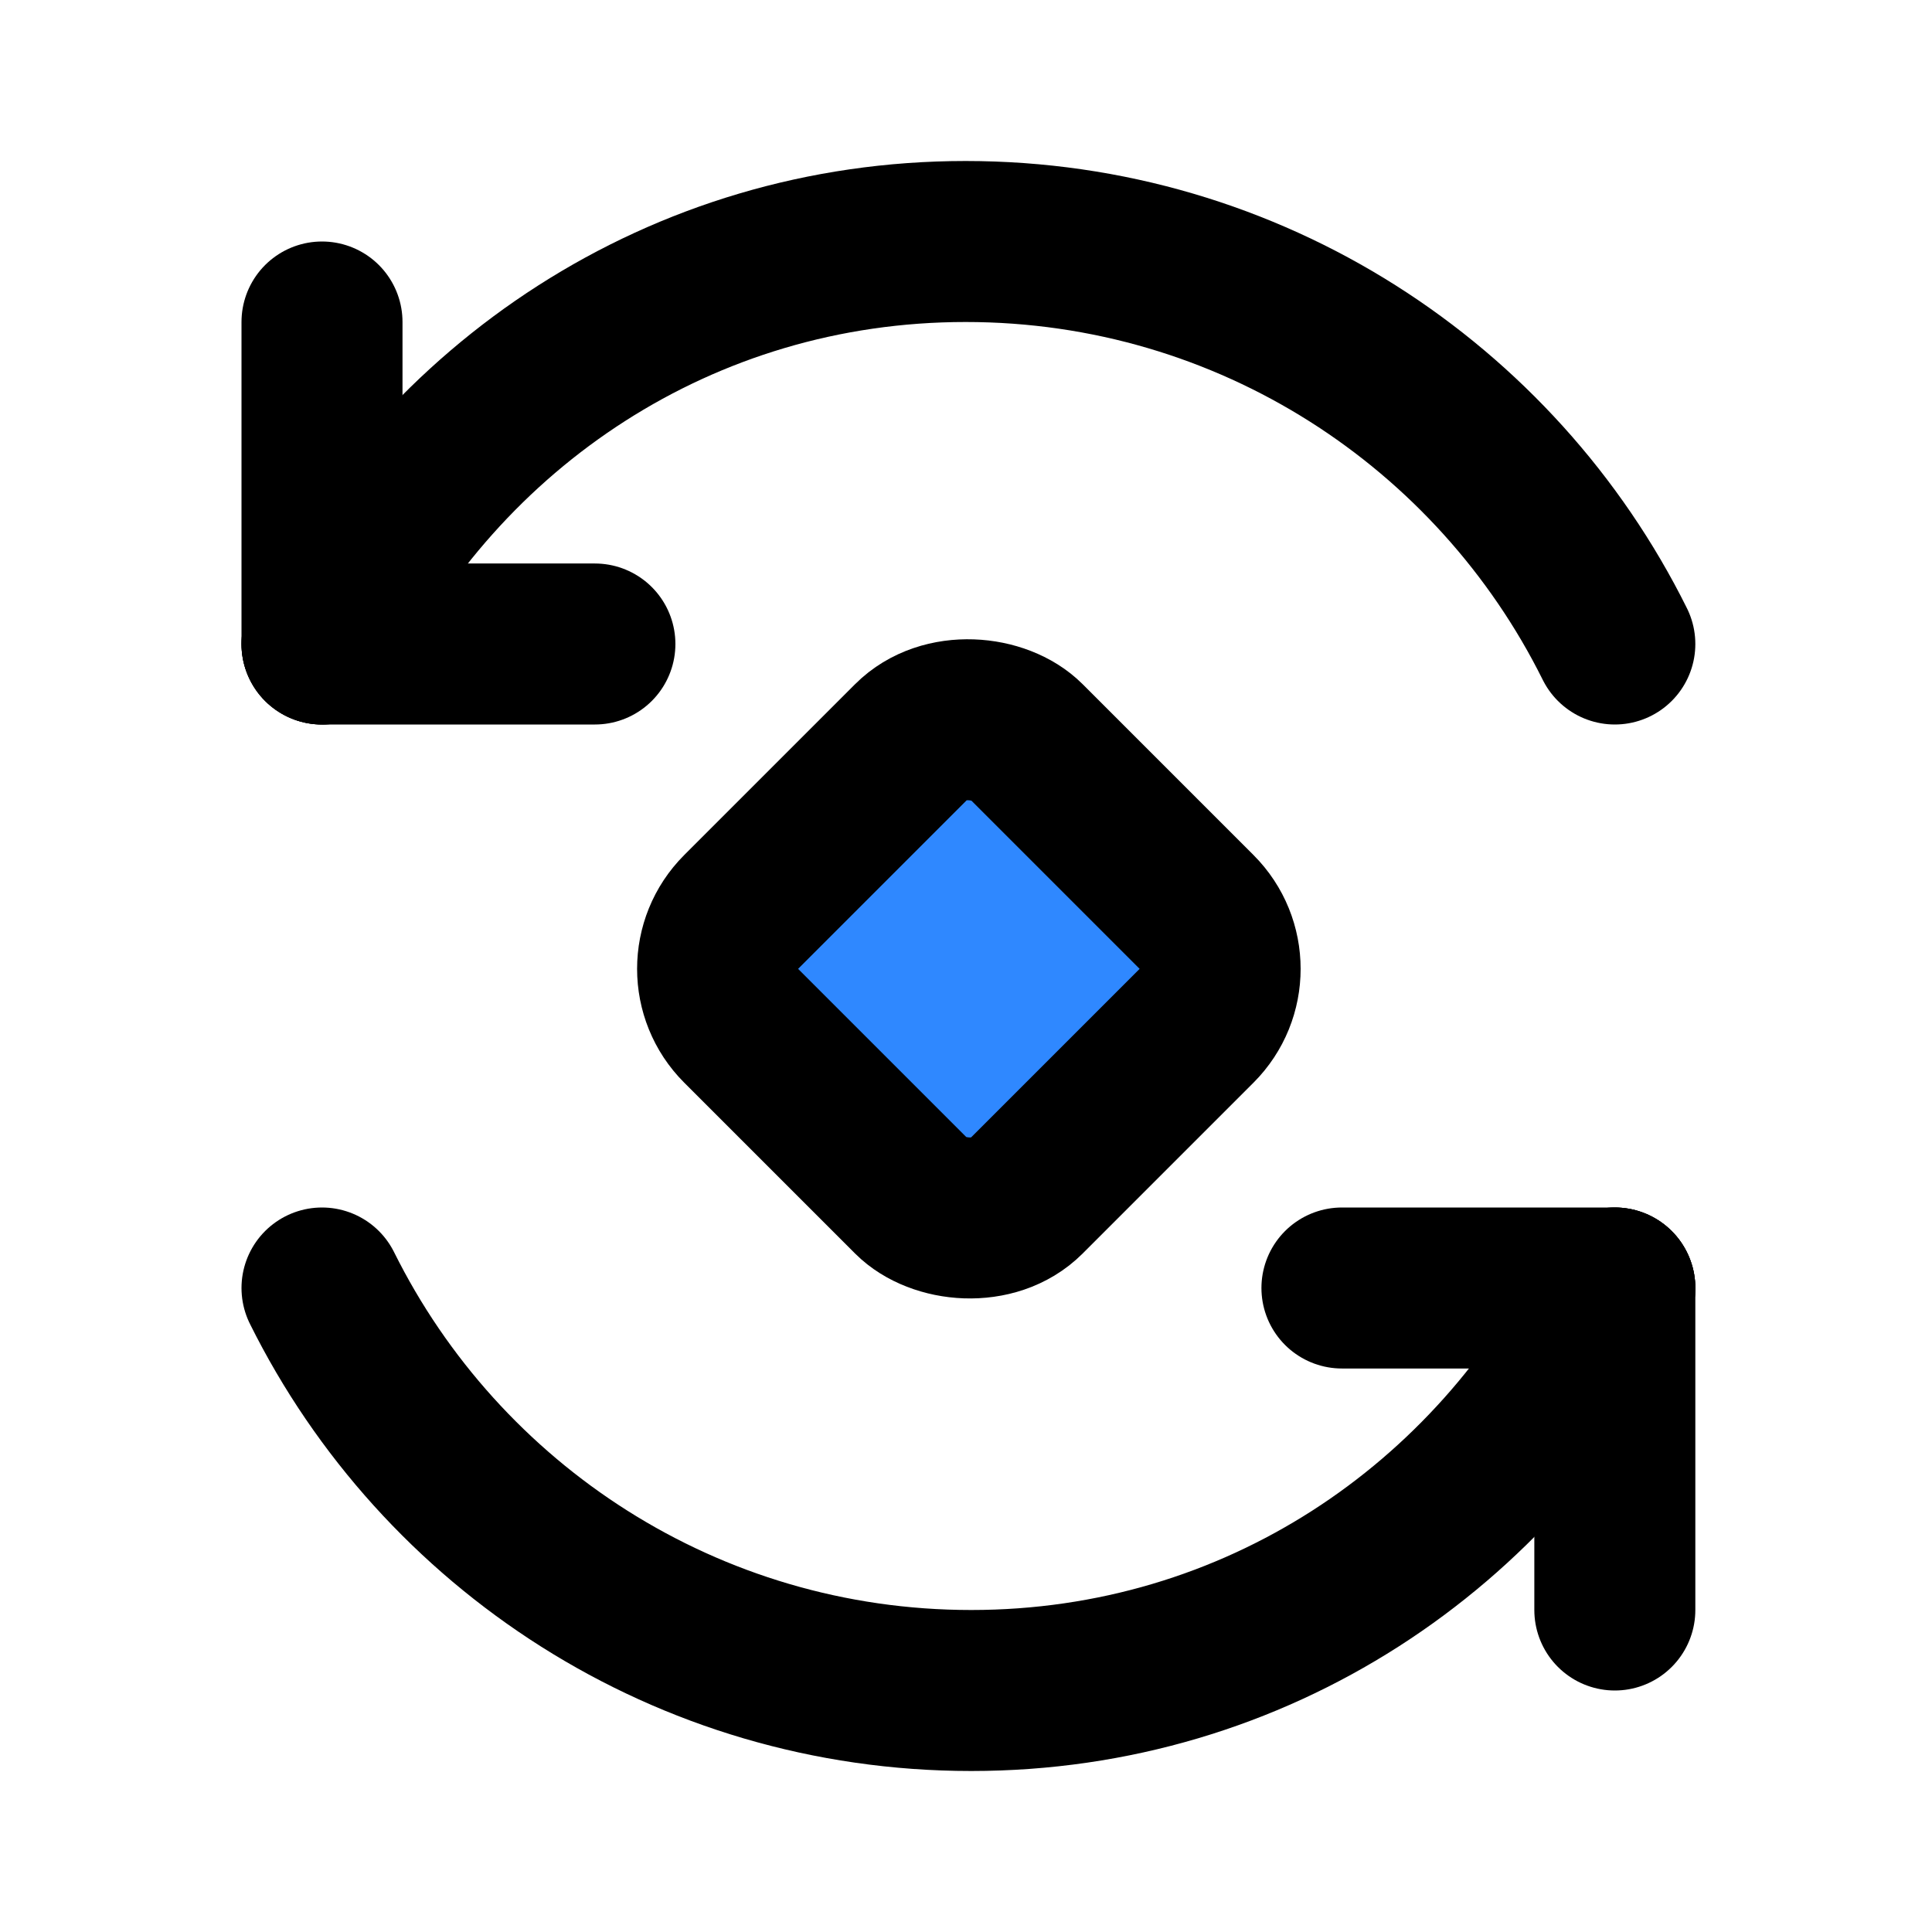
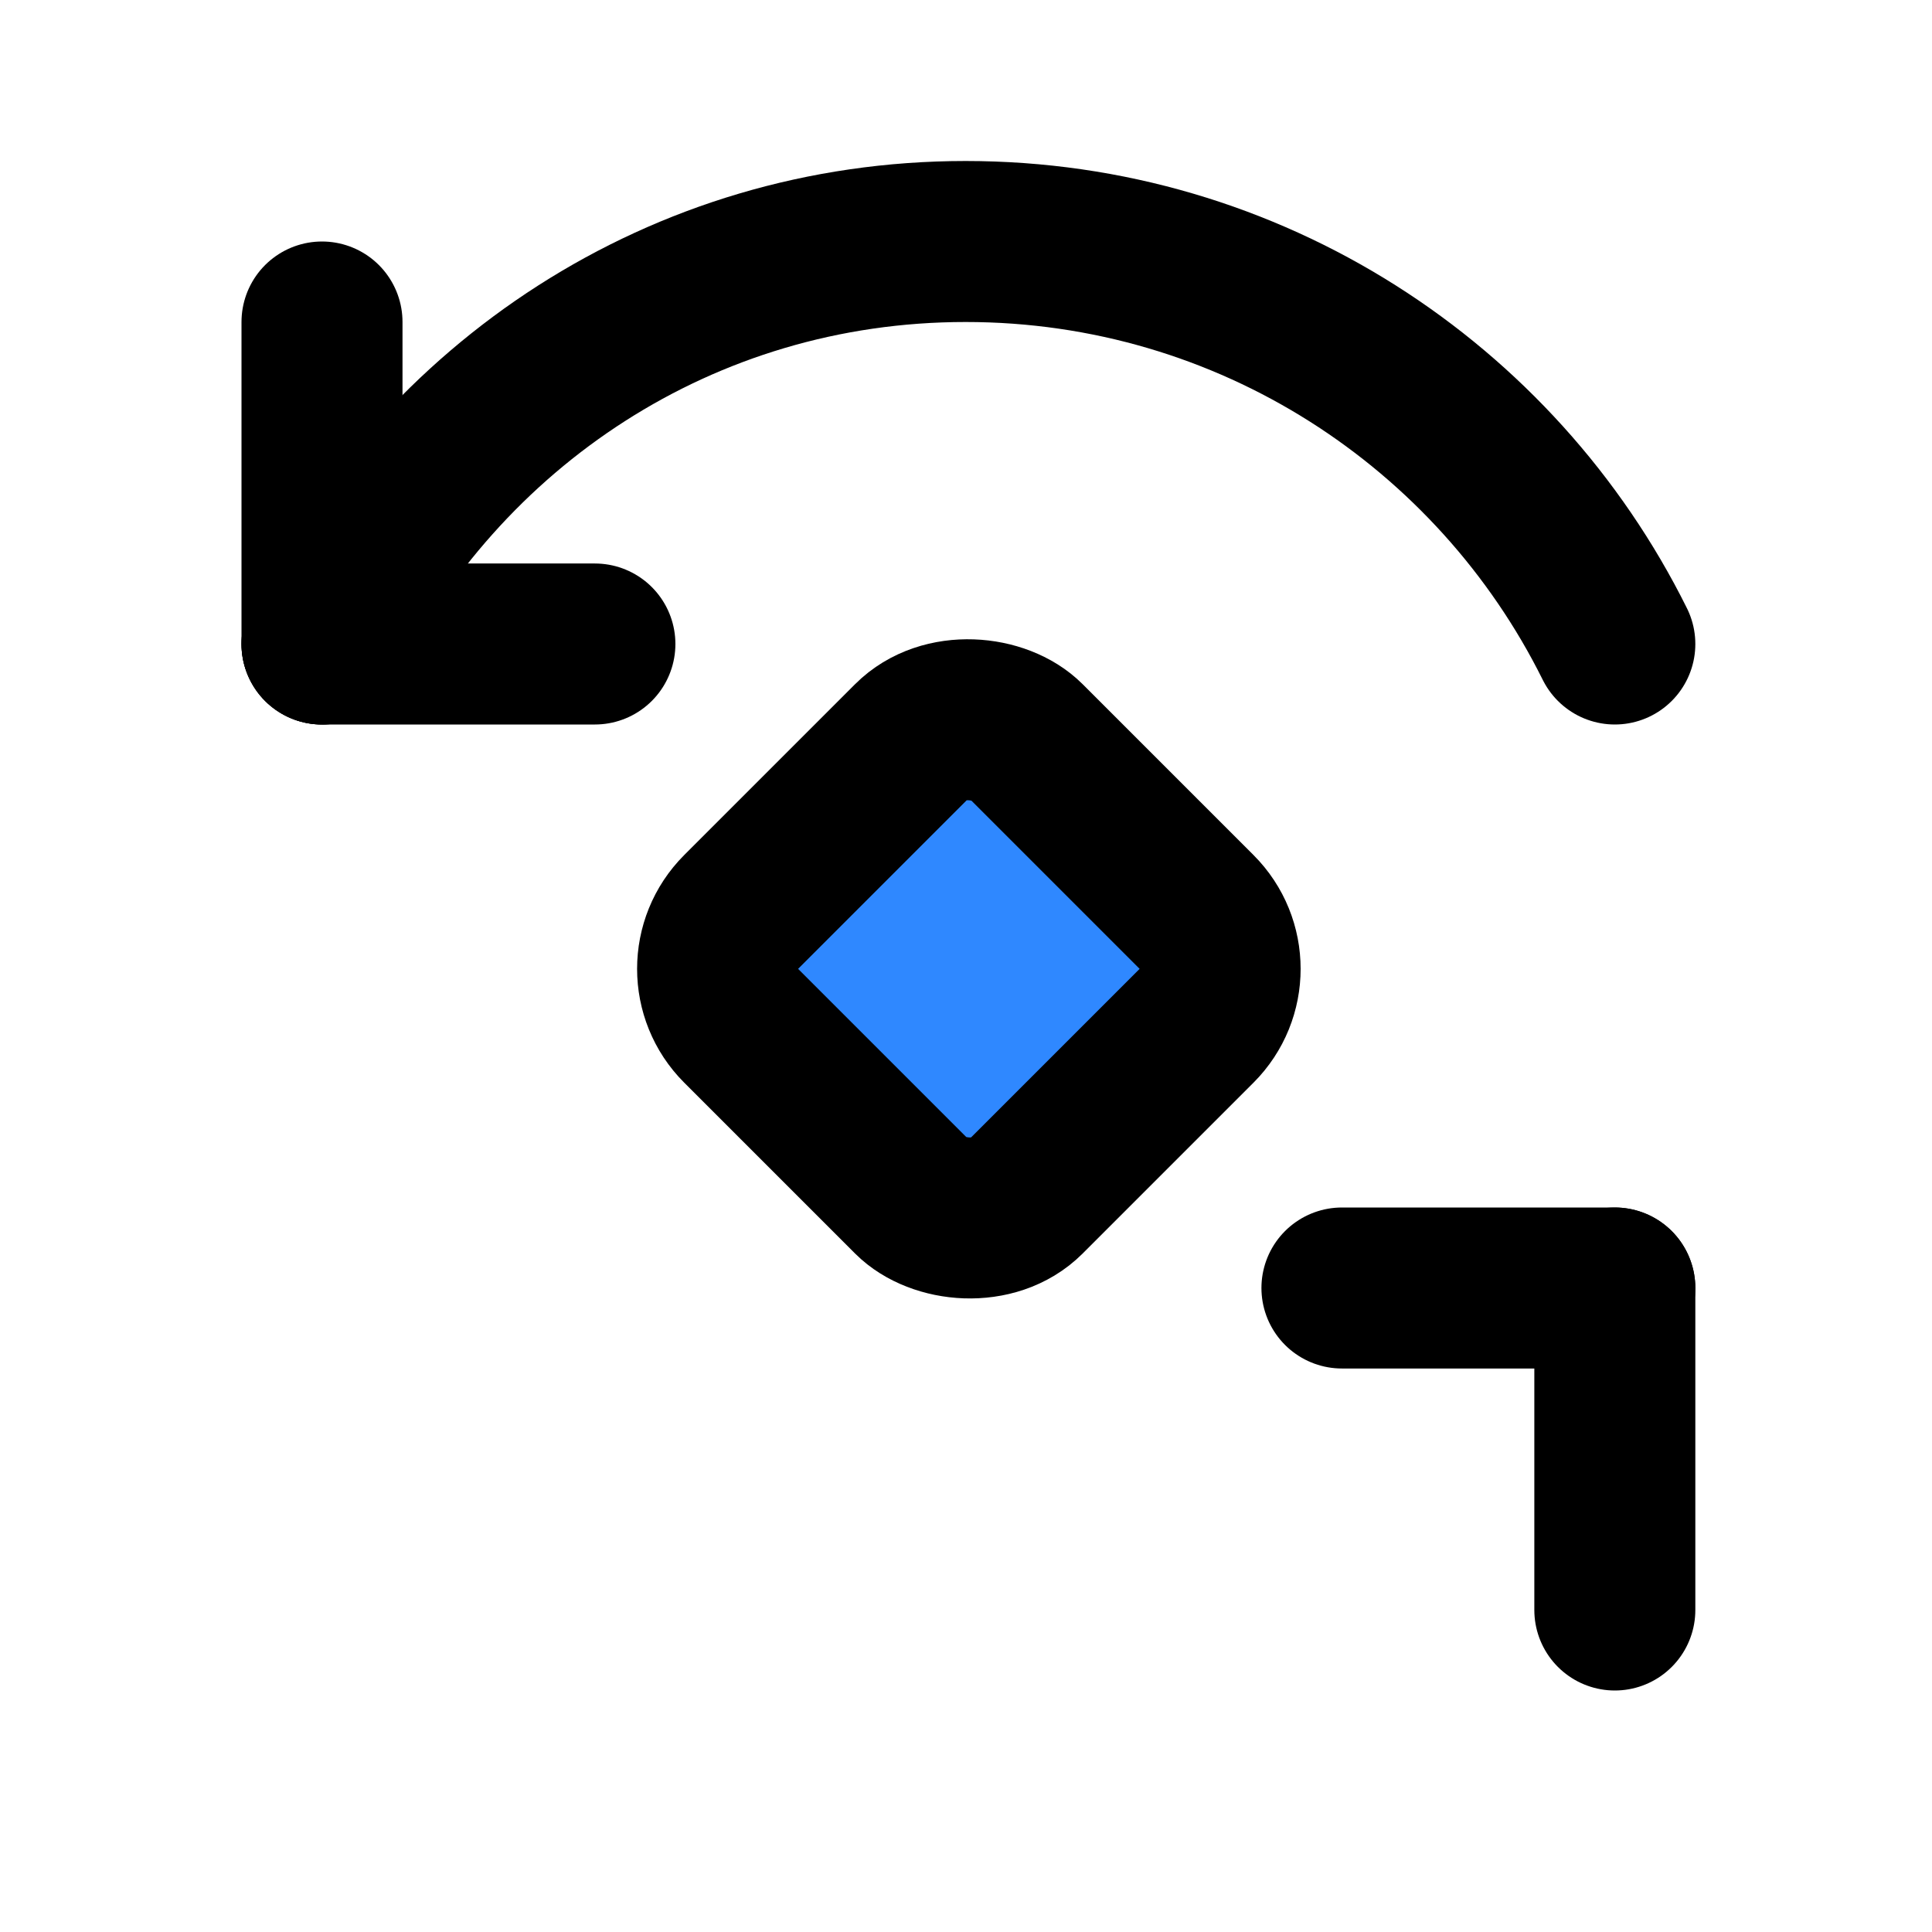
<svg xmlns="http://www.w3.org/2000/svg" width="800px" height="800px" viewBox="0 0 48 48" fill="none">
  <rect x="17" y="24.071" width="10" height="10" rx="2" transform="rotate(-45 17 24.071)" fill="#2F88FF" stroke="#000000" stroke-width="4" stroke-linecap="round" stroke-linejoin="round" />
  <path d="M40.12 16C37.175 10.073 31.059 6 23.991 6C16.924 6 10.945 10.073 8 16" stroke="#000000" stroke-width="4" stroke-linecap="round" />
  <path d="M8 8V16" stroke="#000000" stroke-width="4" stroke-linecap="round" />
  <path d="M14.78 16L8 16" stroke="#000000" stroke-width="4" stroke-linecap="round" />
-   <path d="M8 32C10.945 37.927 17.061 42 24.129 42C31.196 42 37.175 37.927 40.12 32" stroke="#000000" stroke-width="4" stroke-linecap="round" />
  <path d="M40.12 40V32" stroke="#000000" stroke-width="4" stroke-linecap="round" />
  <path d="M33.34 32L40.12 32" stroke="#000000" stroke-width="4" stroke-linecap="round" />
</svg>